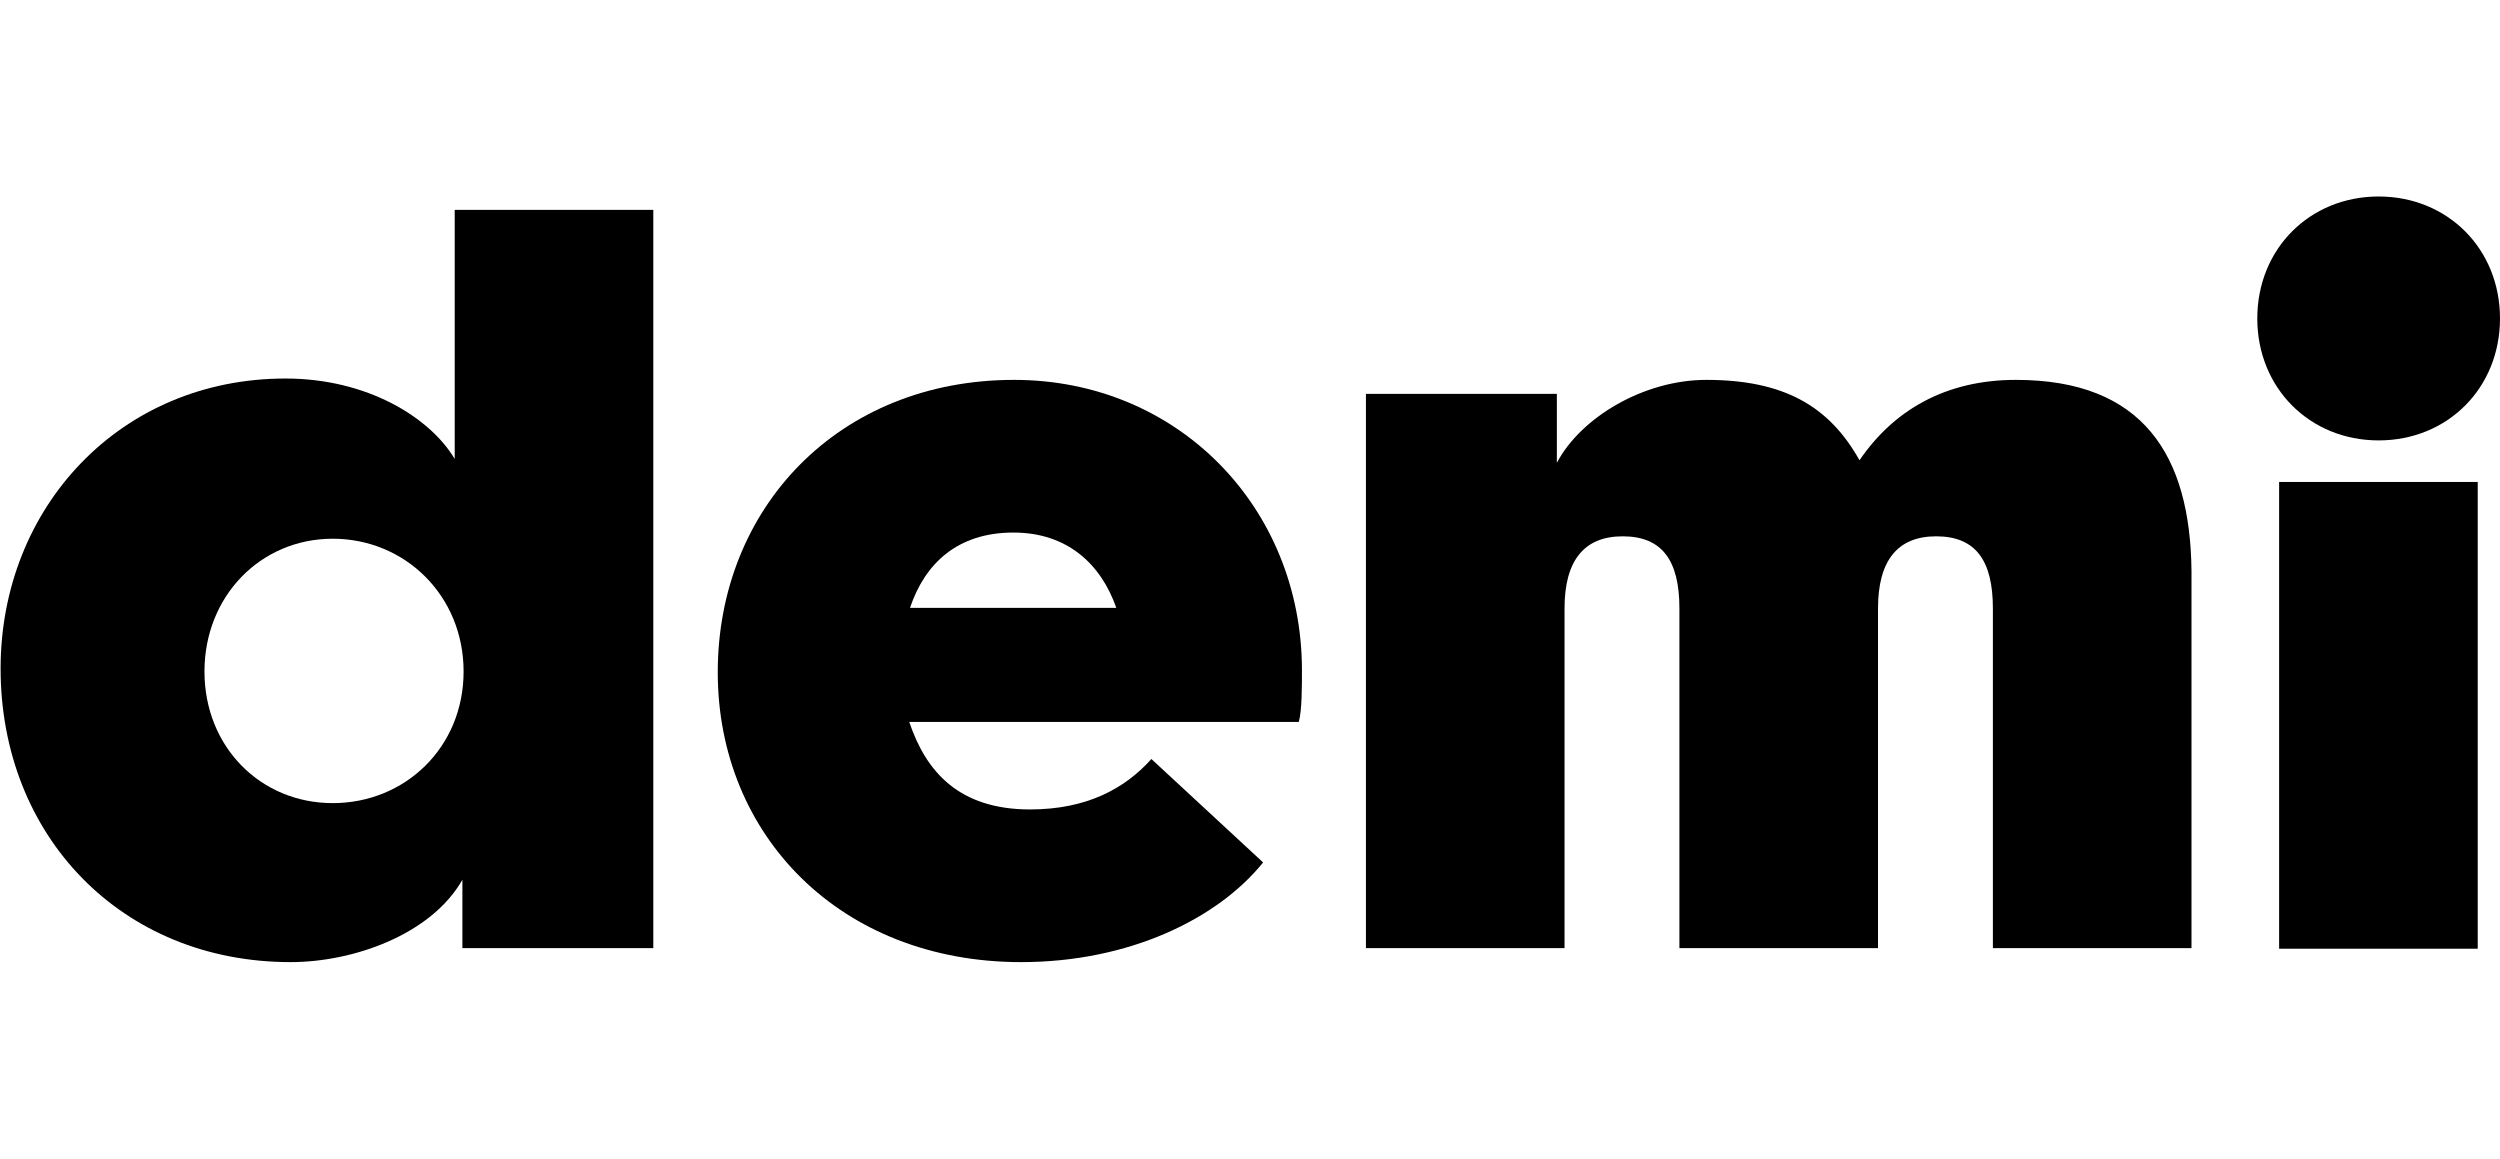
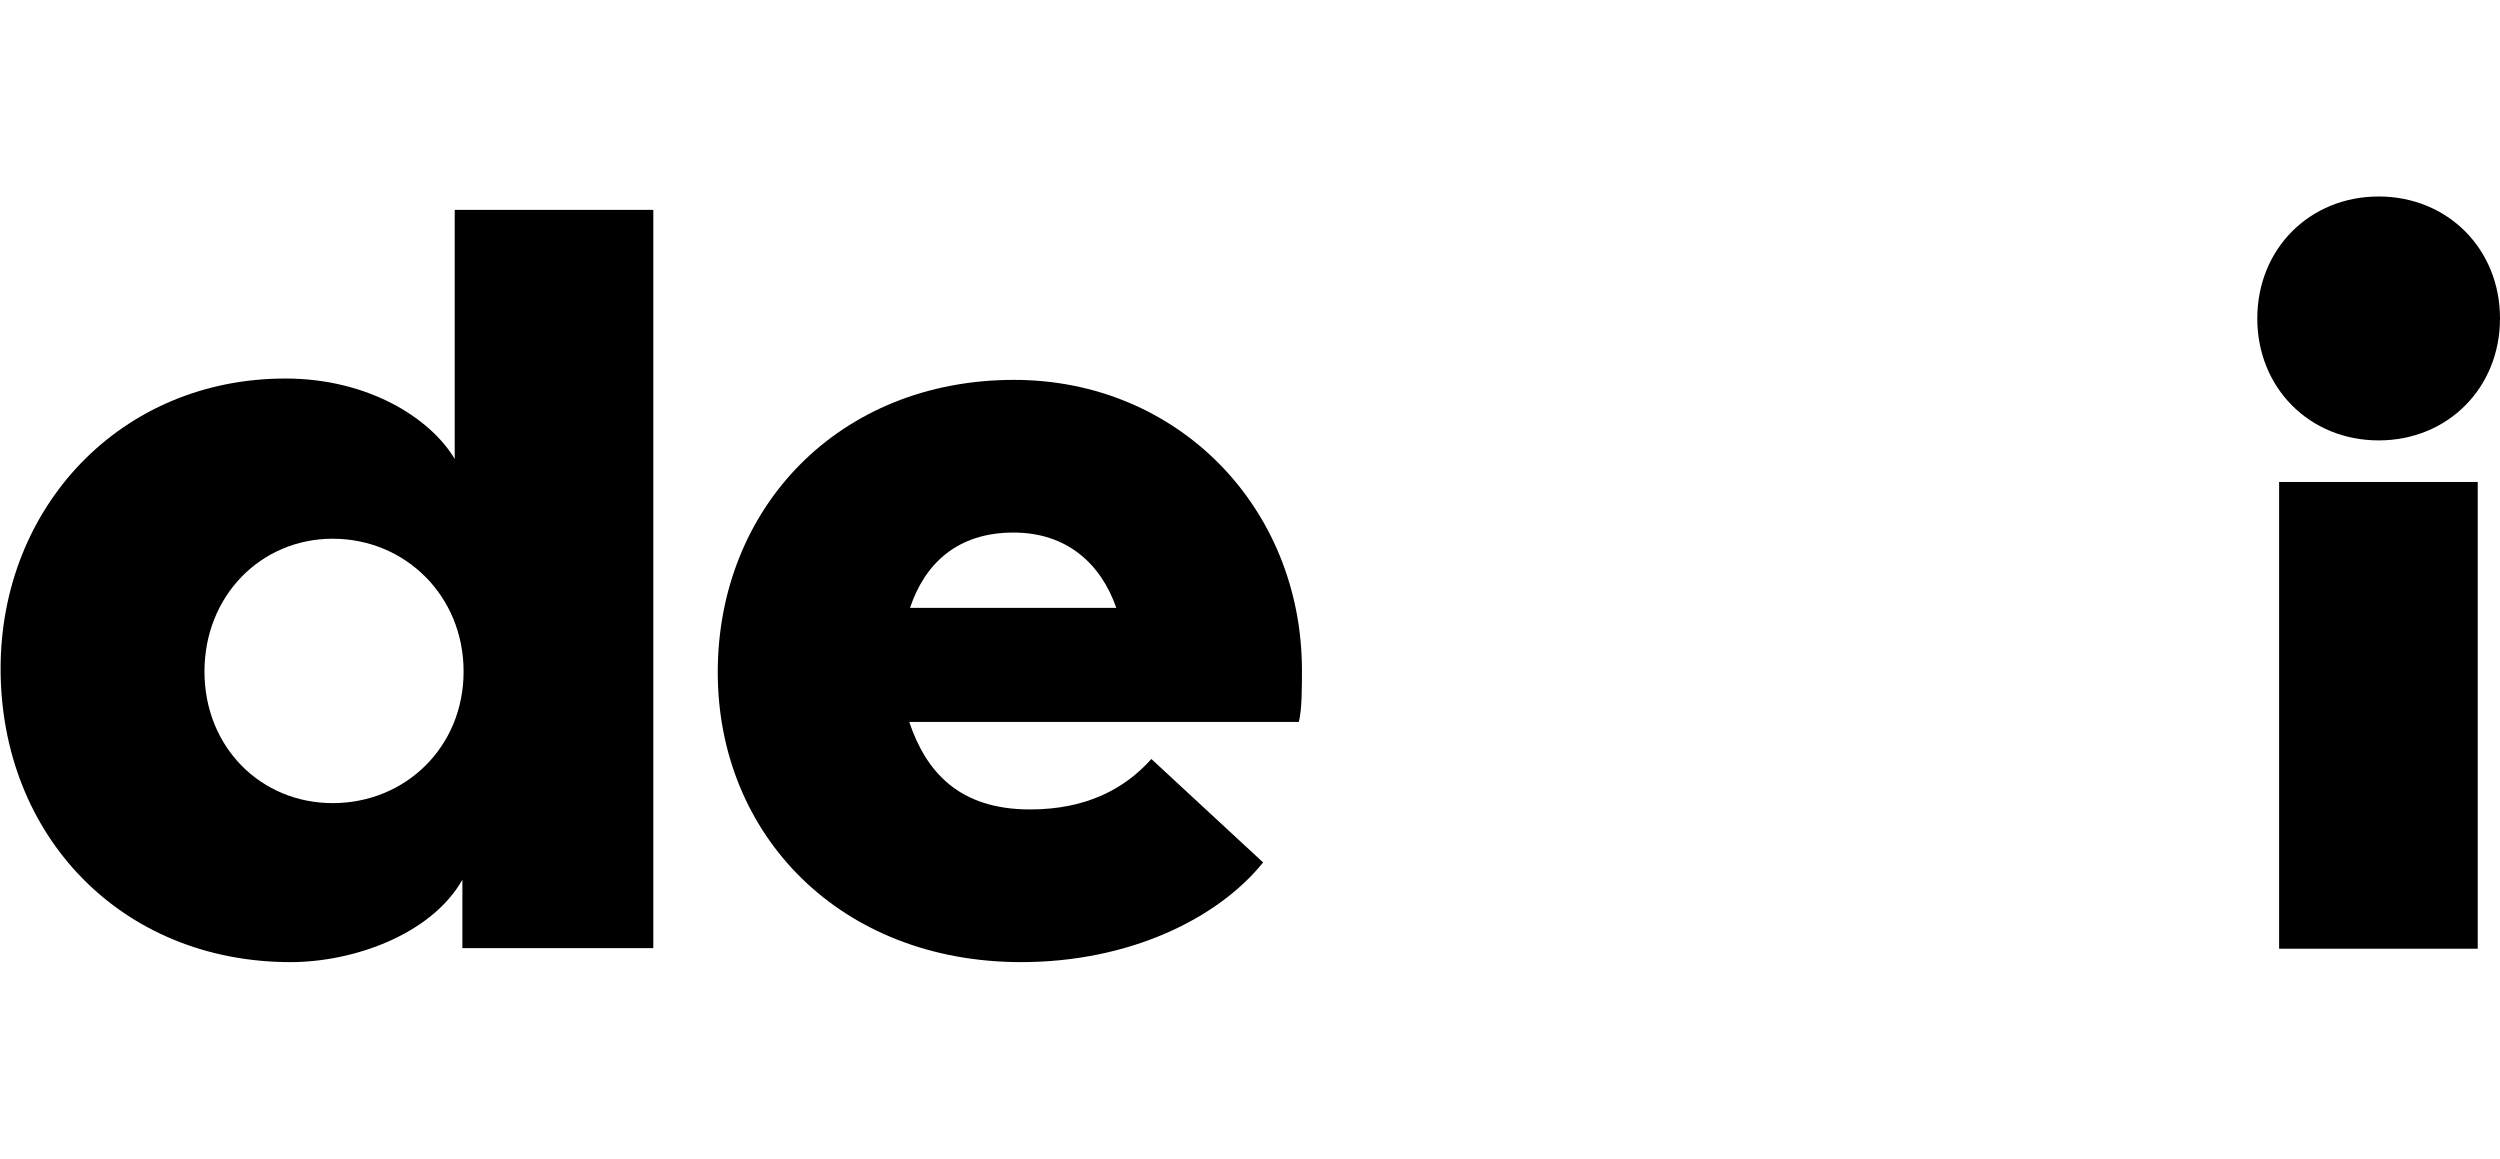
<svg xmlns="http://www.w3.org/2000/svg" xmlns:xlink="http://www.w3.org/1999/xlink" version="1.1" id="Layer_1" x="0px" y="0px" viewBox="0 0 1660.4 770" style="enable-background:new 0 0 1660.4 770;" xml:space="preserve">
  <style type="text/css">
	.st0{fill:none;}
	.st1{clip-path:url(#SVGID_2_);}
	.st2{clip-path:url(#SVGID_4_);}
	.st3{clip-path:url(#SVGID_6_);}
	.st4{clip-path:url(#SVGID_8_);}
</style>
  <rect class="st0" width="1660" height="770" />
  <g>
    <g>
      <g>
        <defs>
          <rect id="SVGID_1_" y="130.5" width="1660" height="508.9" />
        </defs>
        <clipPath id="SVGID_2_">
          <use xlink:href="#SVGID_1_" style="overflow:visible;" />
        </clipPath>
        <path class="st1" d="M221,533.4c-47.9,0-85.2-37.3-85.2-87.4s37.3-88.2,85.2-88.2s86.9,37.7,86.9,88.2S268.9,533.4,221,533.4      M302,304.8c-16.5-27.6-58.1-53.4-112.4-53.4C79.7,251.4,0.4,337.1,0.4,444C0.4,555.1,80.6,639,193,639     c41.6,0,93.3-18.2,114.1-54.7v45.4h126.8V139.4H302L302,304.8L302,304.8z" />
      </g>
      <g>
        <defs>
-           <rect id="SVGID_3_" y="130.5" width="1660" height="508.9" />
-         </defs>
+           </defs>
        <clipPath id="SVGID_4_">
          <use xlink:href="#SVGID_3_" style="overflow:visible;" />
        </clipPath>
        <path class="st2" d="M1338.9,252.3c-47.1,0-81.4,20.4-103.9,53.4c-20.4-36.5-50.9-53.4-101.8-53.4c-41.1,0-83.1,24.6-99.2,55.1     v-45.8H907.2v368.1h131.9V404.1c0-31.4,12.7-47.9,38.6-47.9c26.3,0,37.7,16.1,37.7,47.9v225.6h131.9V404.1     c0-31.4,12.7-47.9,38.6-47.9c26.3,0,37.7,16.1,37.7,47.9v225.6h131.9V379.1C1454.7,302.3,1423.3,252.3,1338.9,252.3" />
      </g>
    </g>
    <rect x="1513.7" y="320.1" width="131.9" height="310" />
    <g>
      <g>
        <defs>
          <rect id="SVGID_5_" y="130.5" width="1660" height="508.9" />
        </defs>
        <clipPath id="SVGID_6_">
          <use xlink:href="#SVGID_5_" style="overflow:visible;" />
        </clipPath>
        <path class="st3" d="M604.4,403.7c9.8-29.3,31.4-50,68.7-50c35.6,0,58.1,20.8,68.3,50H604.4z M673.5,252.3     c-116.6,0-196.8,85.2-196.8,194.2c0,108.2,81.4,192.5,201.5,192.5c71.7,0,130.6-28.8,160.7-66.2l-74.2-68.7     c-17.8,19.9-43.3,33.5-80.6,33.5c-47.1,0-69.1-25-80.2-58.1h258.7c2.1-7.6,2.1-22.9,2.1-34.8     C864.4,336.7,782.1,252.3,673.5,252.3" />
      </g>
      <g>
        <defs>
          <rect id="SVGID_7_" y="130.5" width="1660" height="508.9" />
        </defs>
        <clipPath id="SVGID_8_">
          <use xlink:href="#SVGID_7_" style="overflow:visible;" />
        </clipPath>
        <path class="st4" d="M1579.8,292.5c45.8,0,80.6-34.8,80.6-81s-34.8-81-80.6-81s-80.6,34.8-80.6,81S1534,292.5,1579.8,292.5" />
      </g>
    </g>
  </g>
</svg>